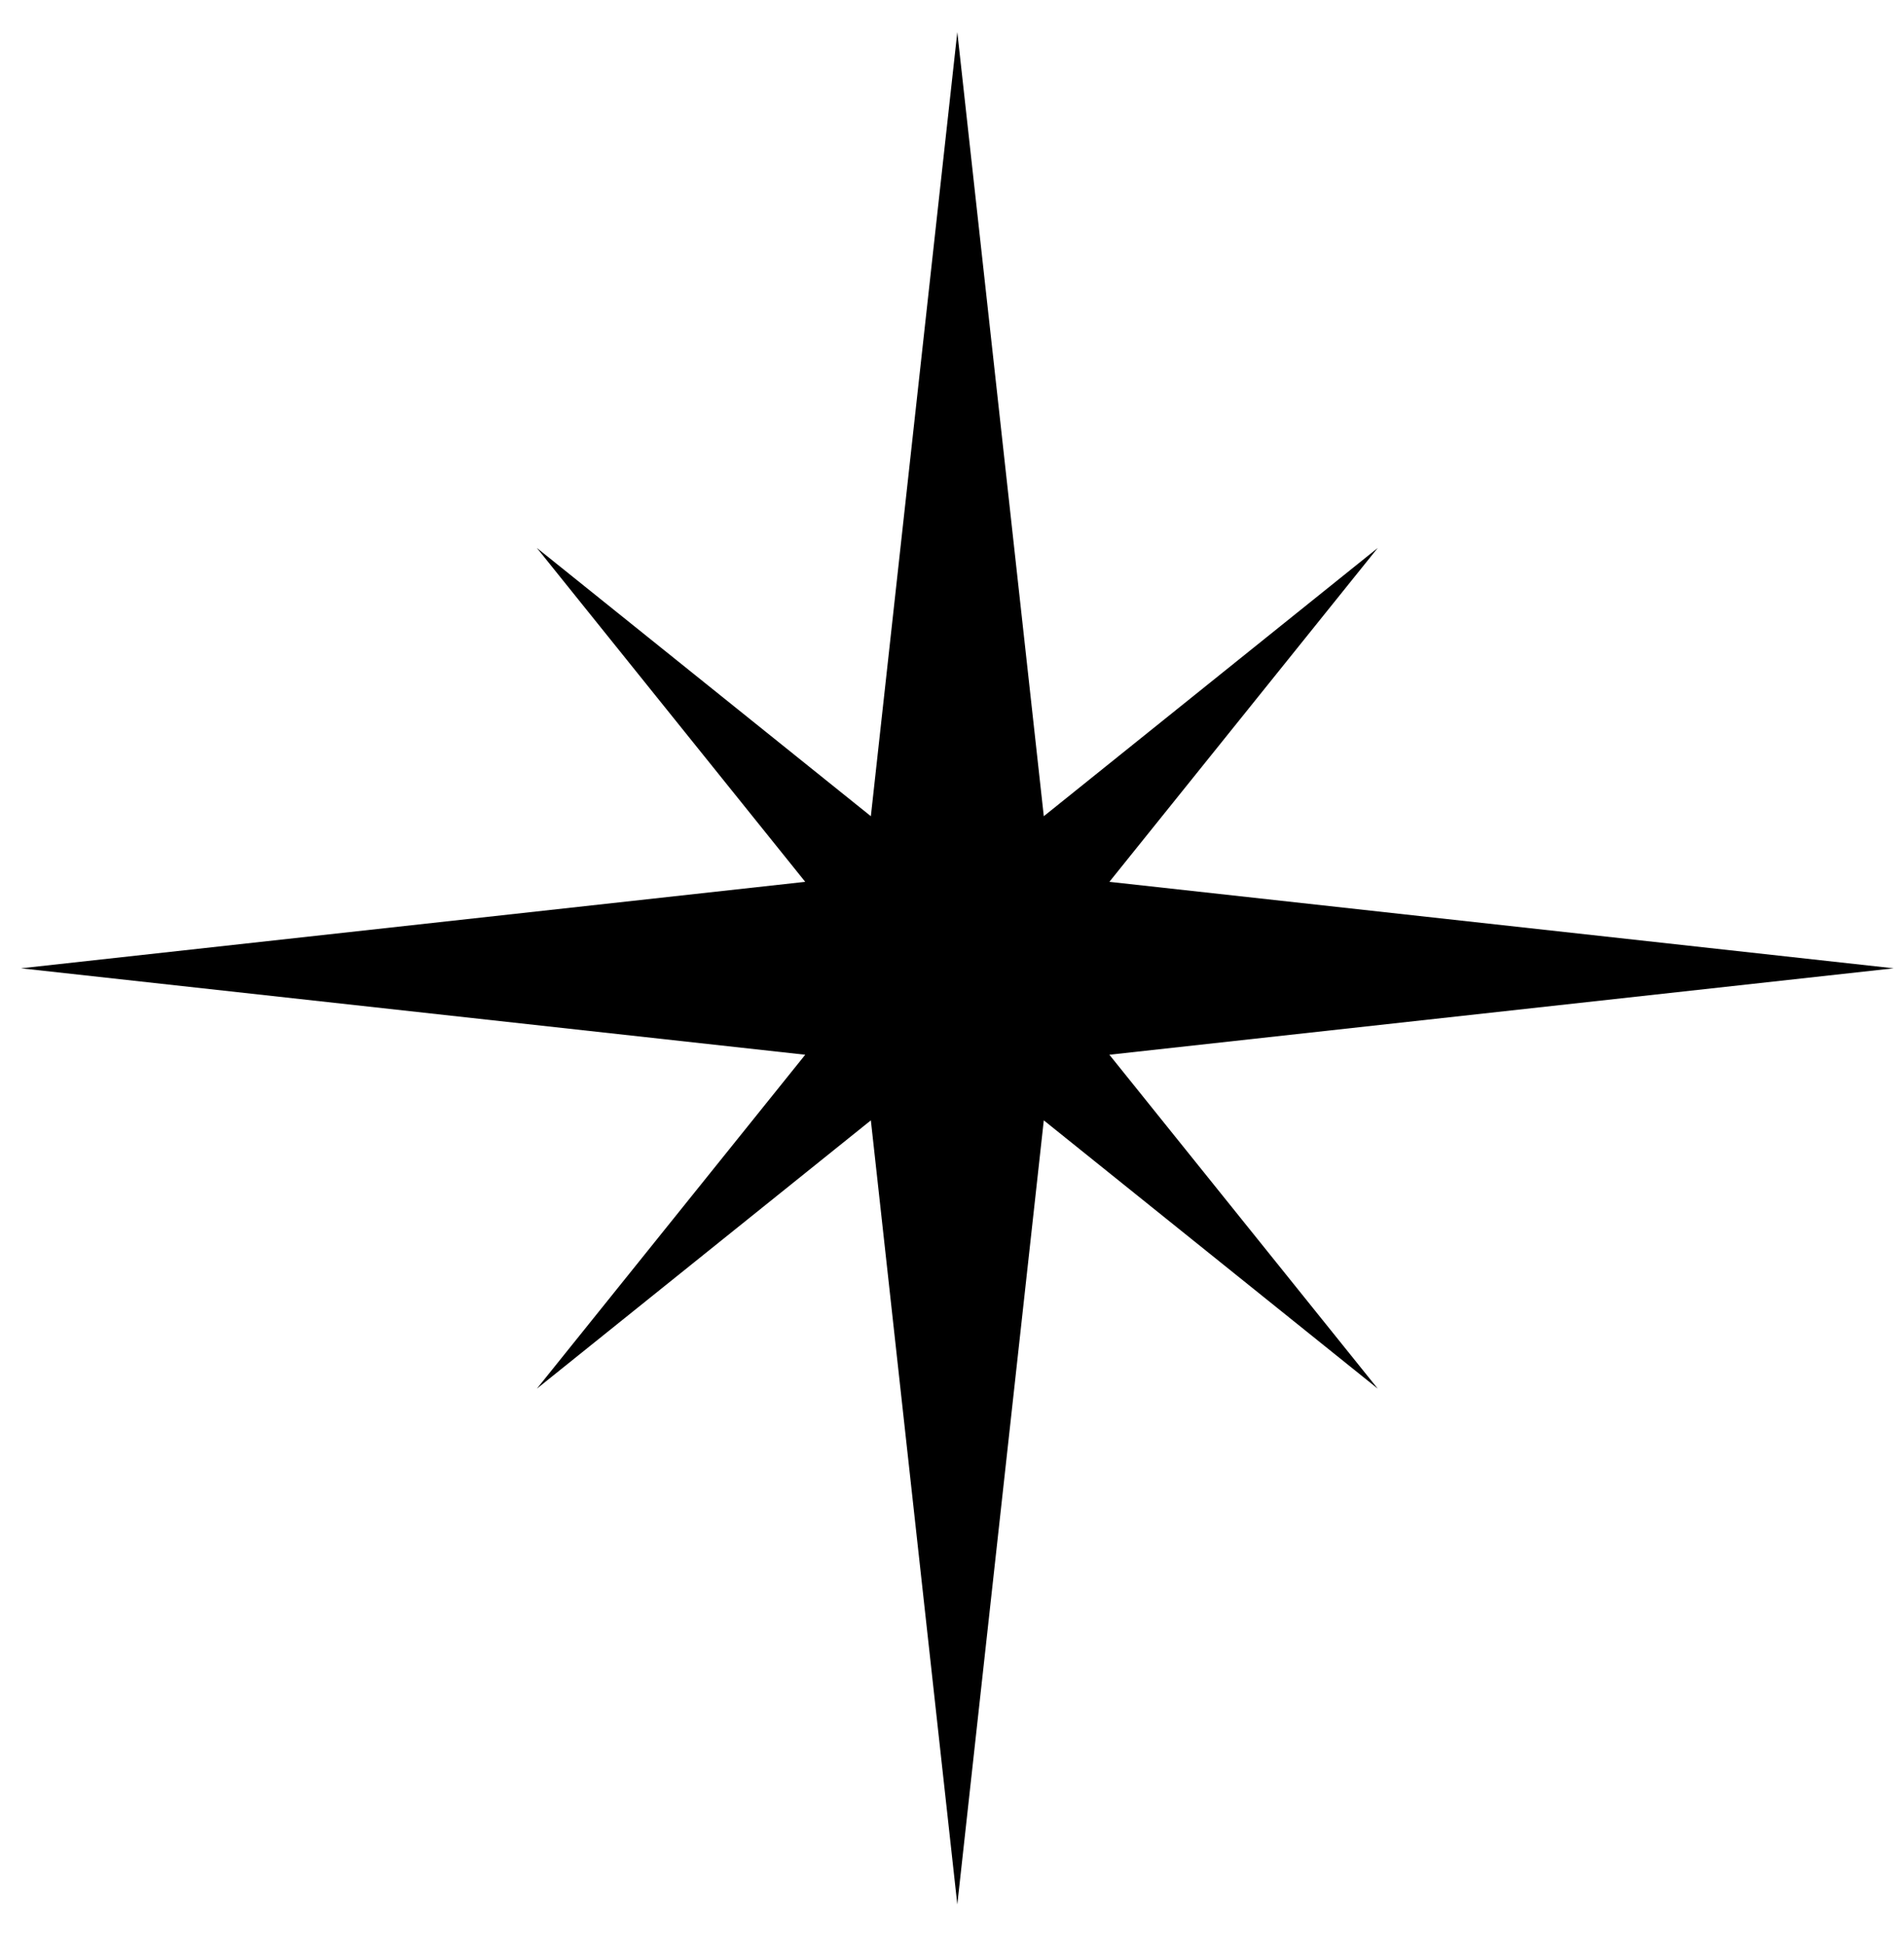
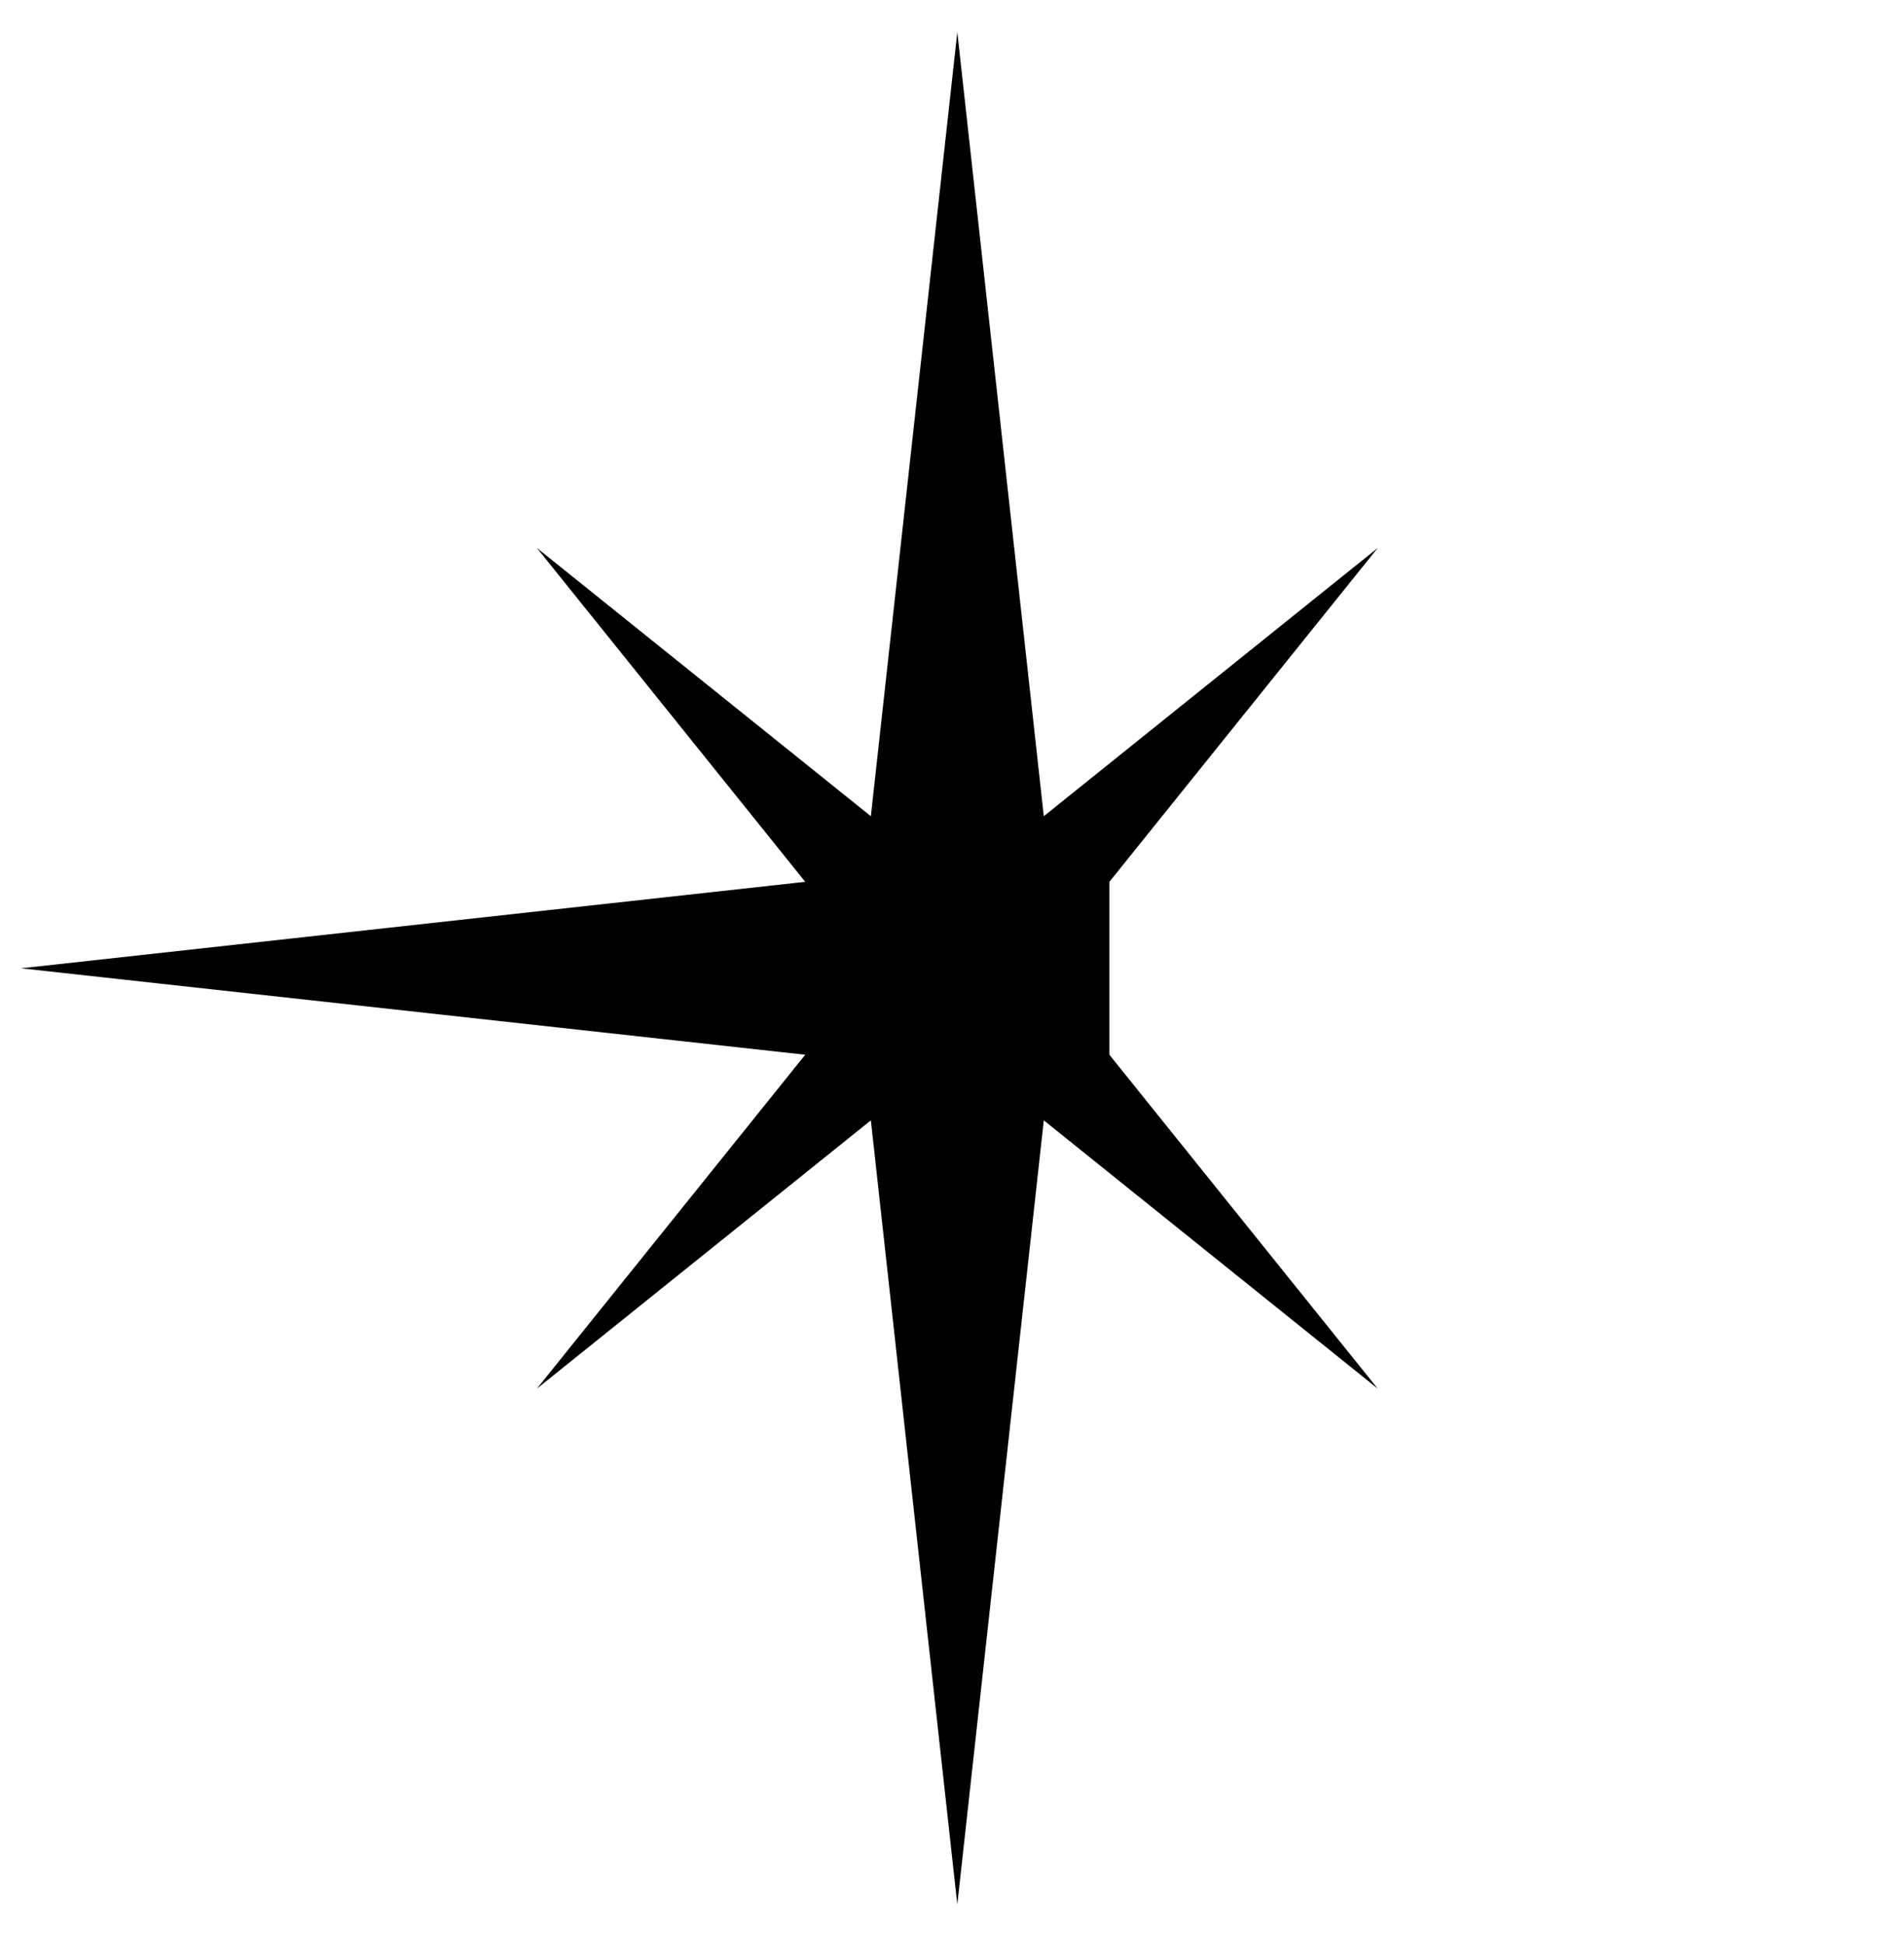
<svg xmlns="http://www.w3.org/2000/svg" width="47" height="48" viewBox="0 0 47 48" fill="none">
-   <path d="M27.385 26.041L46.745 23.907L27.385 21.772L34.01 13.528L25.766 20.152L23.631 0.793L21.497 20.152L13.252 13.528L19.877 21.772L0.518 23.907L19.877 26.041L13.252 34.286L21.497 27.661L23.631 47.02L25.766 27.661L34.01 34.286L27.385 26.041Z" fill="black" />
+   <path d="M27.385 26.041L27.385 21.772L34.01 13.528L25.766 20.152L23.631 0.793L21.497 20.152L13.252 13.528L19.877 21.772L0.518 23.907L19.877 26.041L13.252 34.286L21.497 27.661L23.631 47.02L25.766 27.661L34.01 34.286L27.385 26.041Z" fill="black" />
</svg>